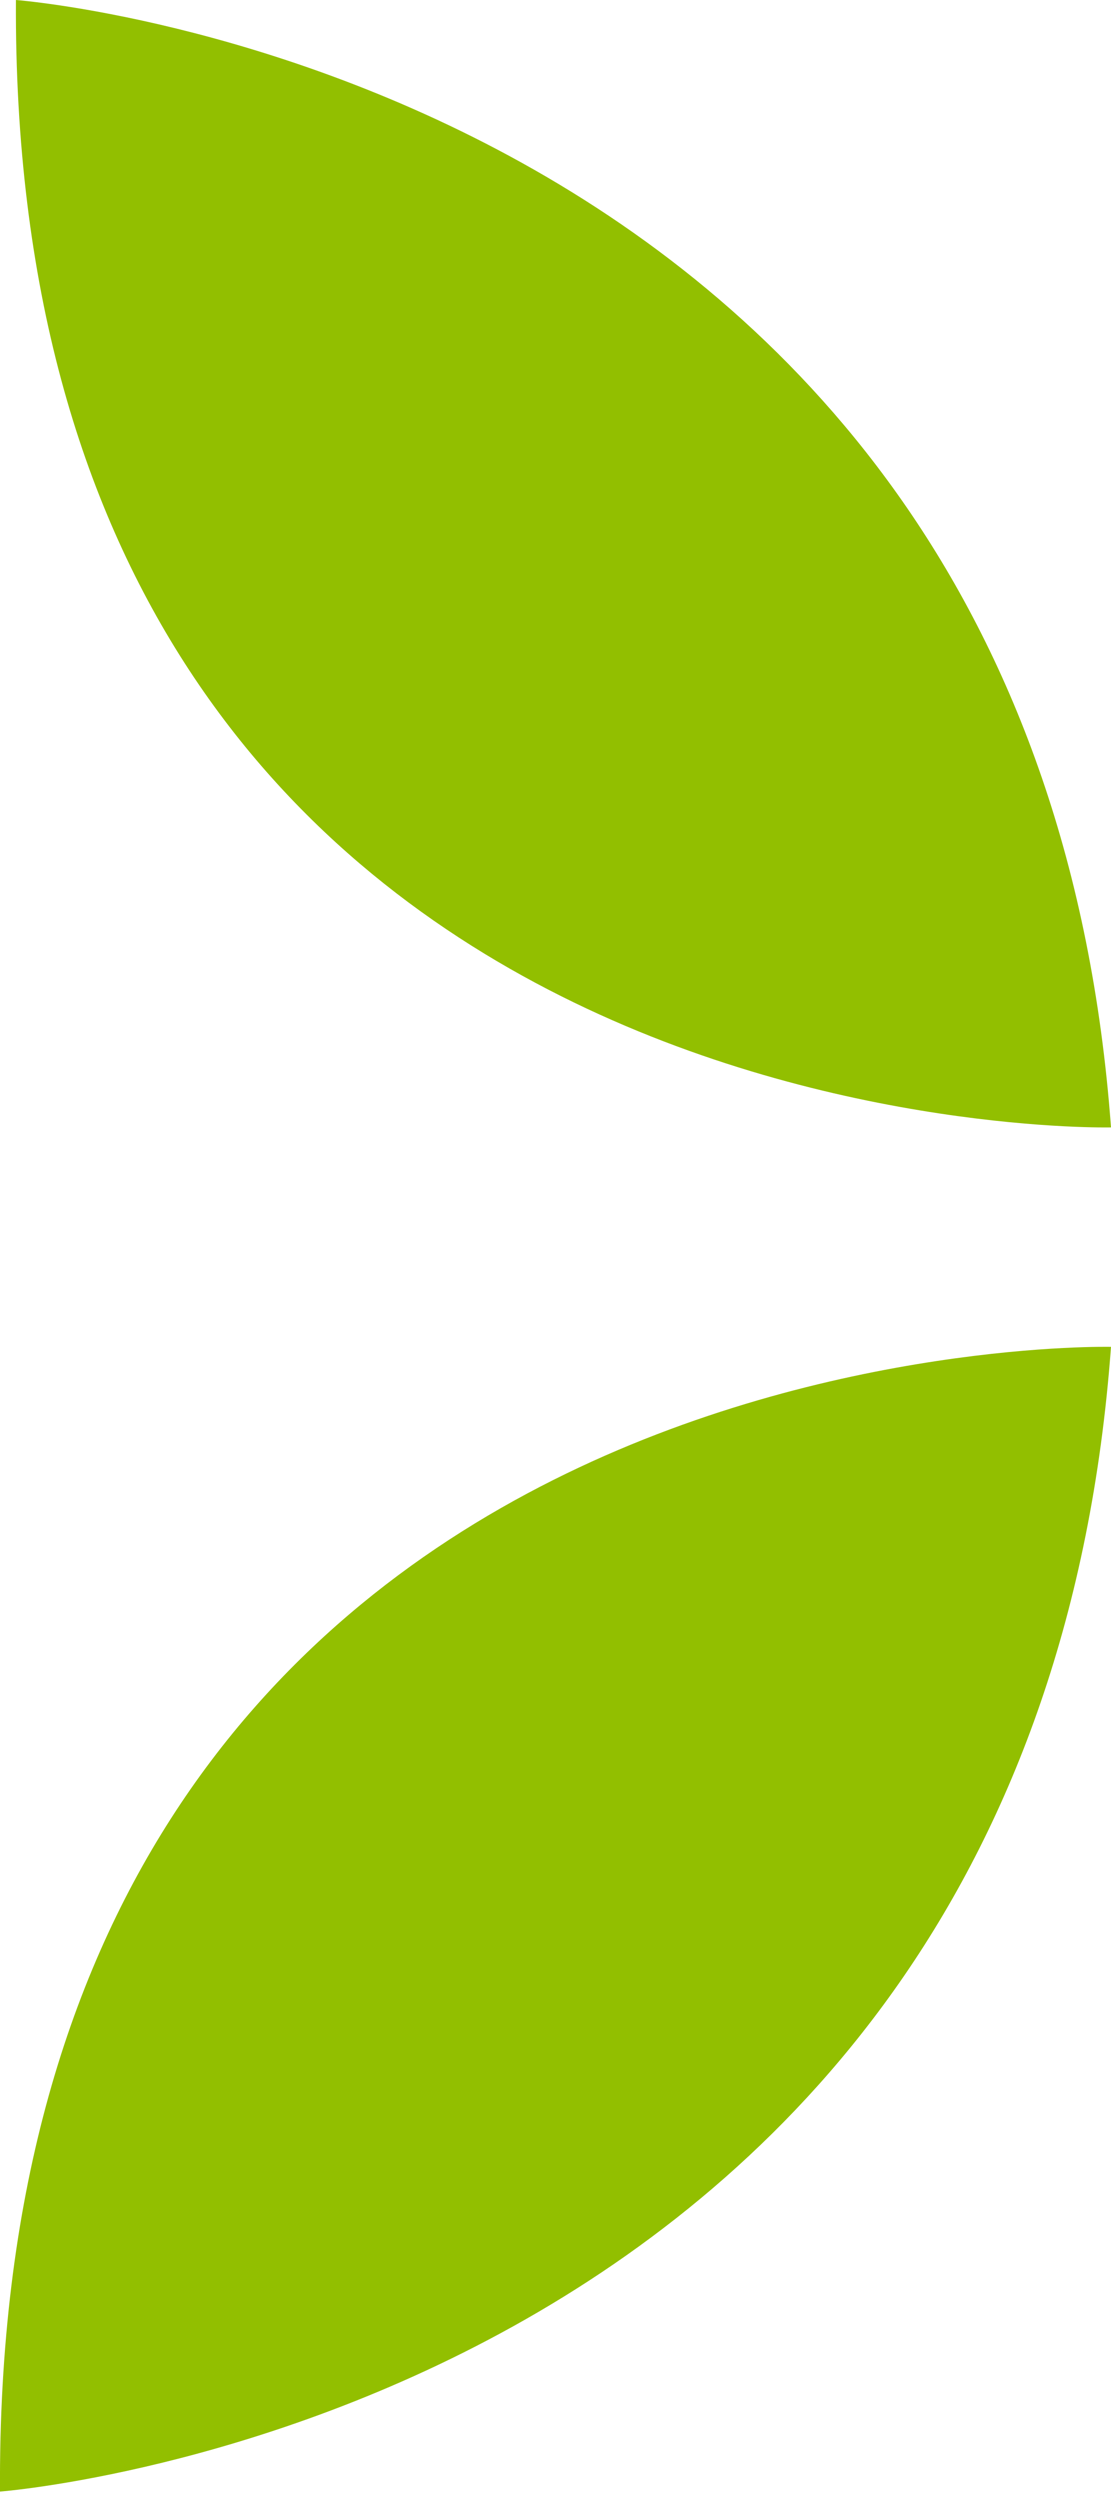
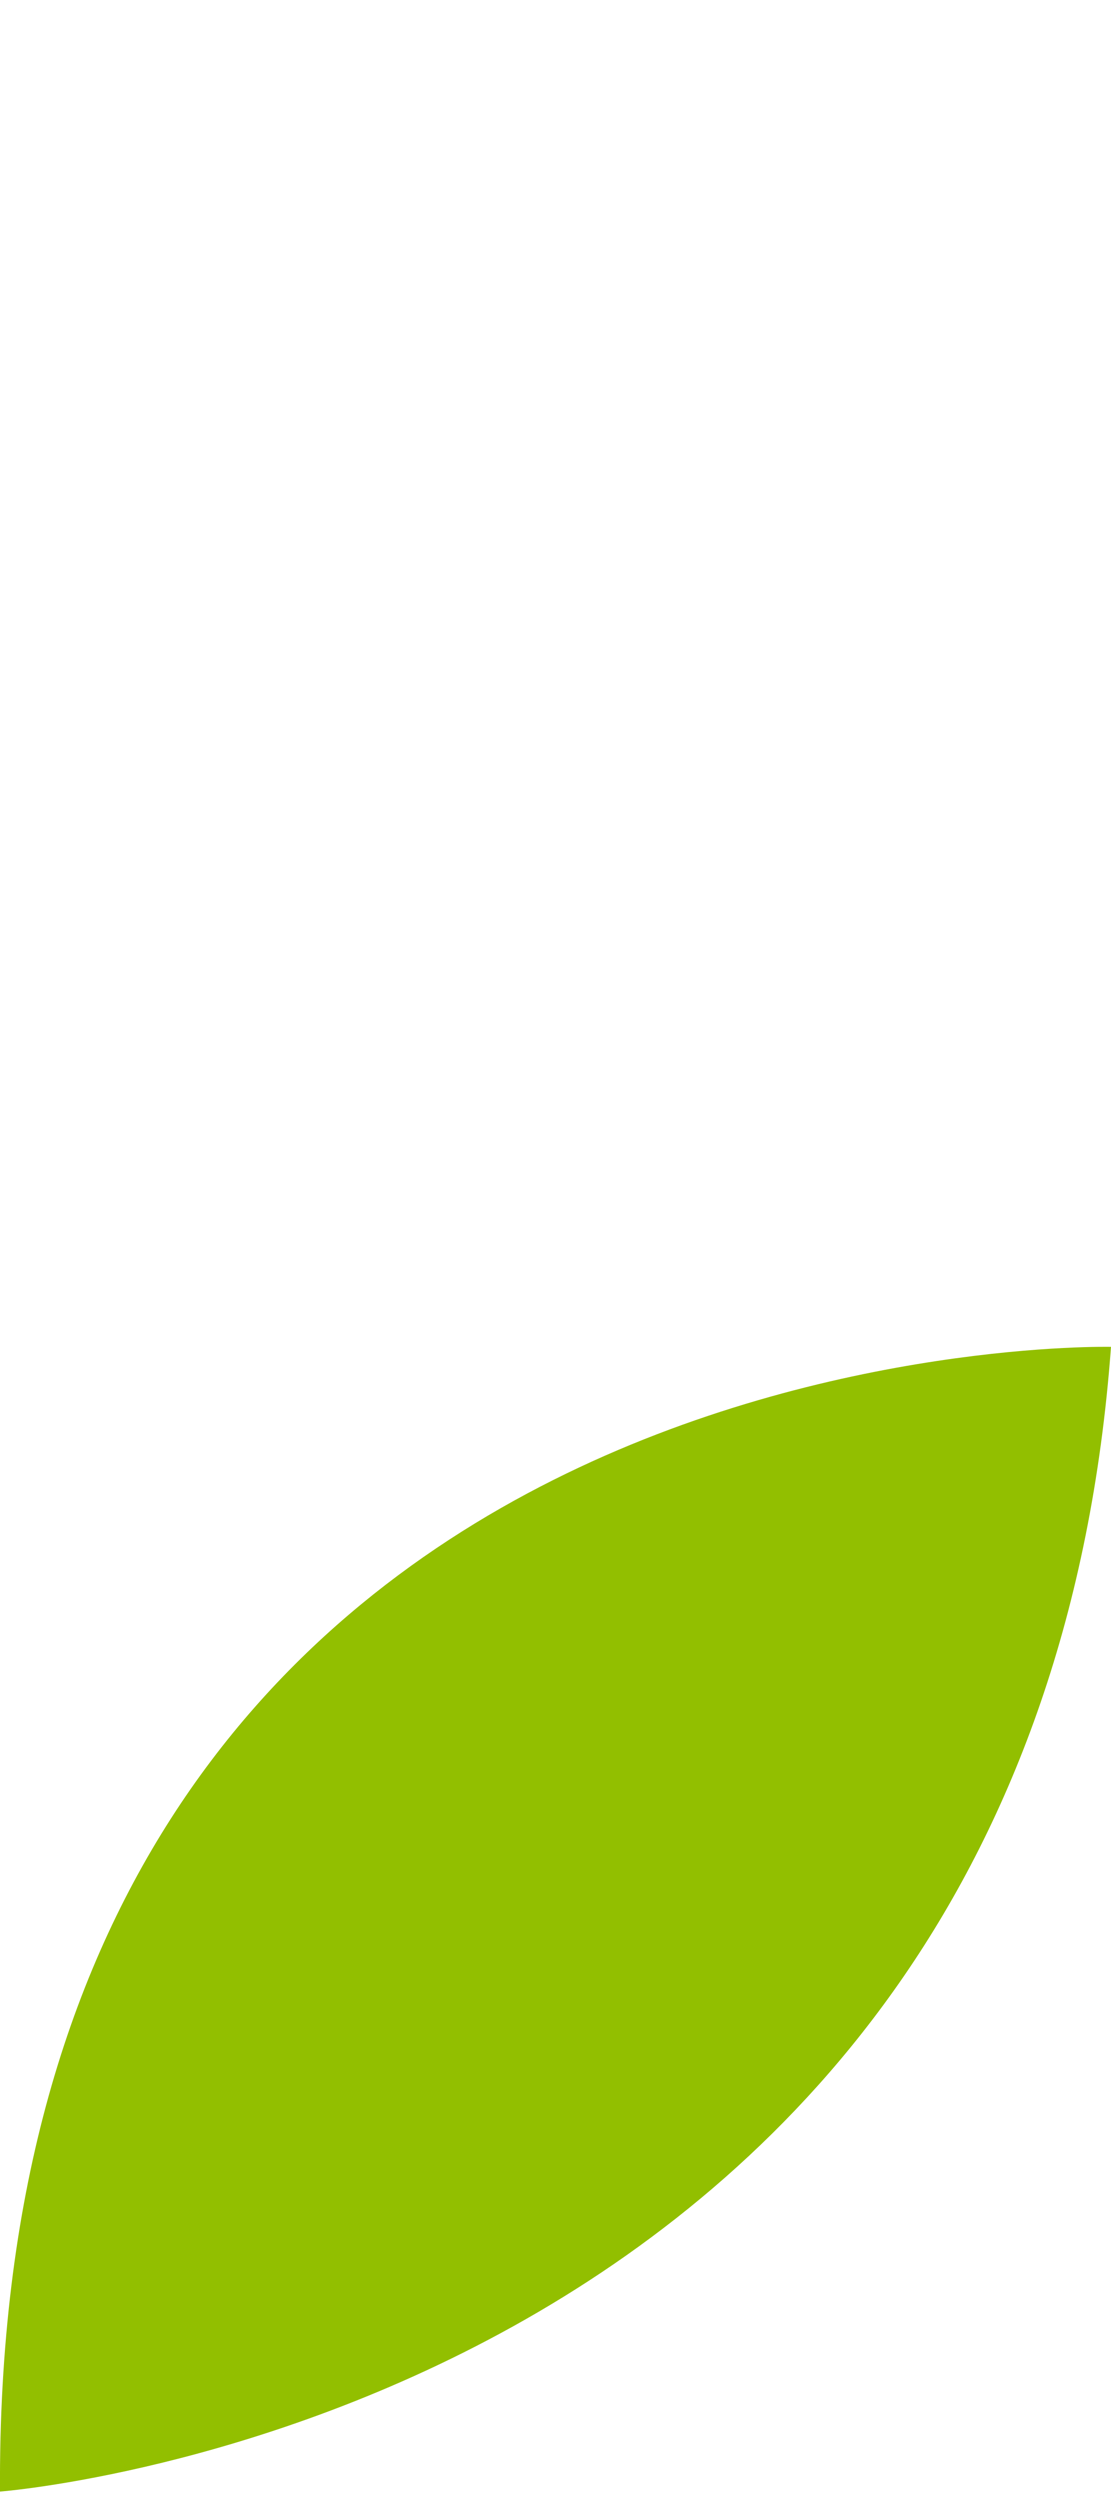
<svg xmlns="http://www.w3.org/2000/svg" width="12" height="27" viewBox="0 0 12 27" fill="none">
-   <path fill-rule="evenodd" clip-rule="evenodd" d="M12 12.176C12 12.176 0.103 12.454 0.172 5.17019e-07C0.172 5.17019e-07 11.165 0.835 12 12.176Z" fill="#92BF00" />
  <path fill-rule="evenodd" clip-rule="evenodd" d="M12 14.546C12 14.546 -0.071 14.263 0 26.909C0 26.909 11.153 26.061 12 14.546Z" fill="#92BF00" />
</svg>